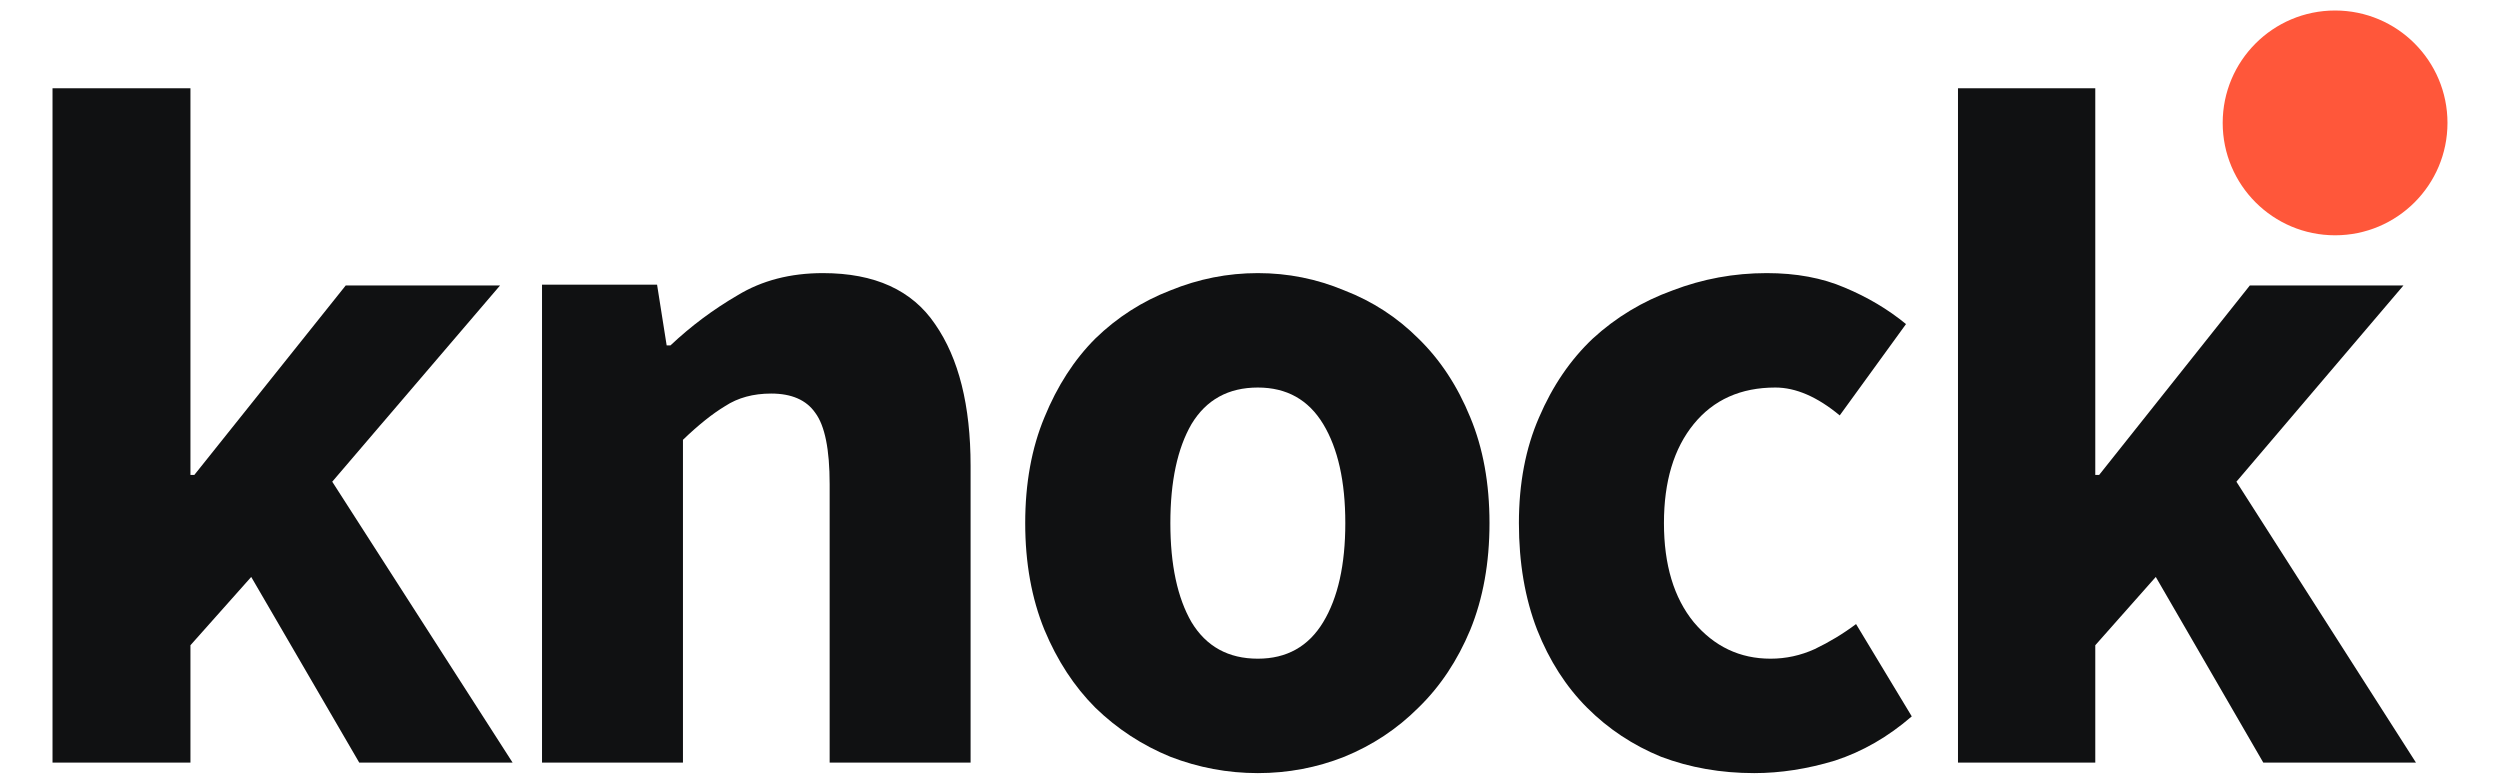
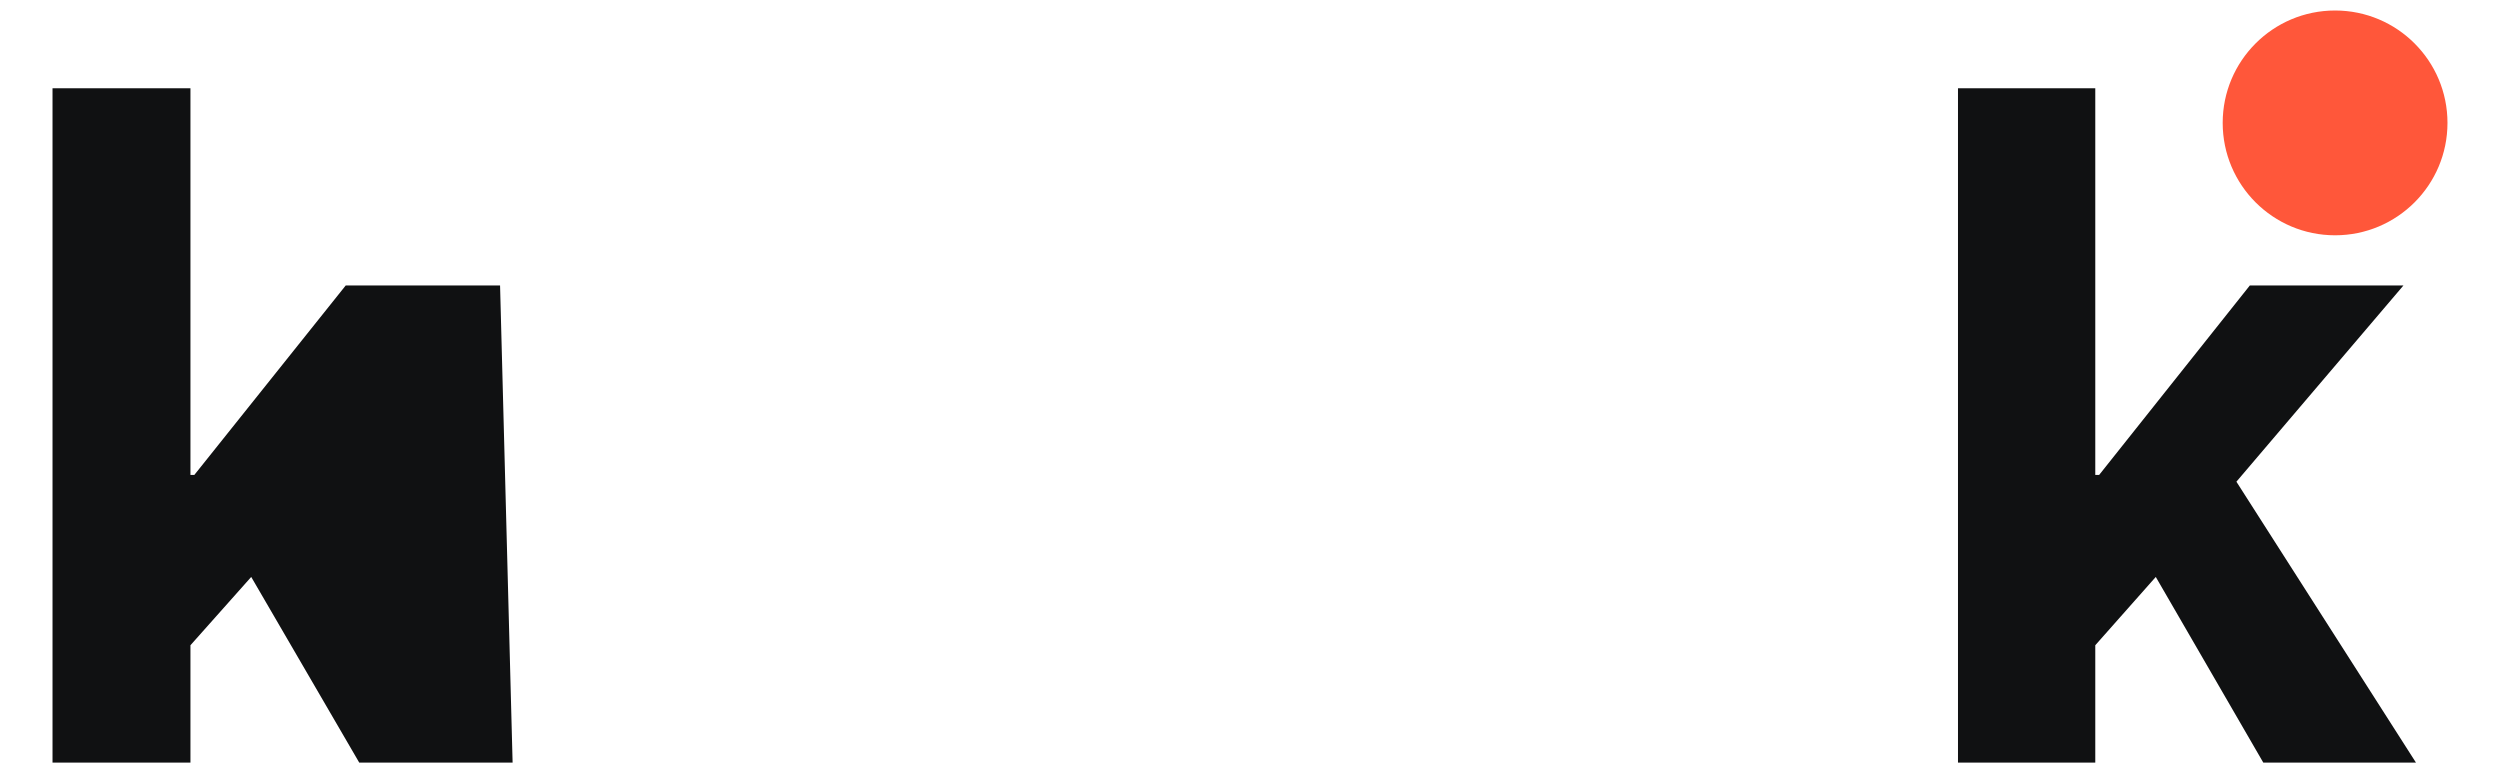
<svg xmlns="http://www.w3.org/2000/svg" width="1190" height="373" viewBox="0 0 1190 373" fill="none">
-   <path d="M25 363V42H90.654V226.083H92.49L164.572 135.873H238.031L158.145 229.288L244 363H171L119.579 274.622L90.654 307.134V363H25Z" fill="#101112" />
-   <path d="M258 363V135.504H312.765L317.329 164.4H319.154C328.89 155.226 339.539 147.276 351.101 140.549C362.662 133.516 376.201 130 391.718 130C416.362 130 434.161 138.103 445.114 154.309C456.371 170.515 462 192.99 462 221.732V363H394.913V230.447C394.913 213.935 392.631 202.621 388.067 196.506C383.808 190.39 376.81 187.333 367.074 187.333C358.555 187.333 351.253 189.32 345.168 193.295C339.083 196.965 332.389 202.316 325.087 209.348V363H258Z" fill="#101112" />
-   <path d="M598.729 368C584.392 368 570.513 365.406 557.091 360.219C543.669 354.727 531.773 346.946 521.402 336.877C511.335 326.808 503.252 314.45 497.151 299.804C491.05 284.853 488 267.918 488 249C488 230.082 491.05 213.3 497.151 198.654C503.252 183.703 511.335 171.192 521.402 161.123C531.773 151.054 543.669 143.426 557.091 138.238C570.513 132.746 584.392 130 598.729 130C613.066 130 626.792 132.746 639.909 138.238C653.331 143.426 665.075 151.054 675.141 161.123C685.512 171.192 693.748 183.703 699.849 198.654C705.95 213.3 709 230.082 709 249C709 267.918 705.95 284.853 699.849 299.804C693.748 314.45 685.512 326.808 675.141 336.877C665.075 346.946 653.331 354.727 639.909 360.219C626.792 365.406 613.066 368 598.729 368ZM598.729 313.535C612.456 313.535 622.827 307.737 629.843 296.142C636.859 284.547 640.366 268.833 640.366 249C640.366 229.167 636.859 213.453 629.843 201.858C622.827 190.263 612.456 184.465 598.729 184.465C584.697 184.465 574.173 190.263 567.157 201.858C560.447 213.453 557.091 229.167 557.091 249C557.091 268.833 560.447 284.547 567.157 296.142C574.173 307.737 584.697 313.535 598.729 313.535Z" fill="#101112" />
-   <path d="M835.017 368C819.167 368 804.384 365.406 790.667 360.219C777.256 354.727 765.521 346.946 755.462 336.877C745.403 326.808 737.478 314.45 731.687 299.804C725.896 284.853 723 267.918 723 249C723 230.082 726.2 213.3 732.601 198.654C739.002 183.703 747.537 171.192 758.205 161.123C769.178 151.054 781.828 143.426 796.154 138.238C810.48 132.746 825.416 130 840.961 130C854.982 130 867.327 132.288 877.995 136.865C888.968 141.442 898.722 147.24 907.257 154.258L875.709 197.738C865.041 188.89 854.83 184.465 845.076 184.465C828.616 184.465 815.662 190.263 806.213 201.858C796.764 213.453 792.039 229.167 792.039 249C792.039 268.833 796.764 284.547 806.213 296.142C815.967 307.737 828.159 313.535 842.79 313.535C850.105 313.535 857.116 312.009 863.822 308.958C870.832 305.601 877.385 301.635 883.482 297.058L910 340.996C898.722 350.76 886.53 357.778 873.423 362.05C860.316 366.017 847.514 368 835.017 368Z" fill="#101112" />
+   <path d="M25 363V42H90.654V226.083H92.49L164.572 135.873H238.031L244 363H171L119.579 274.622L90.654 307.134V363H25Z" fill="#101112" />
  <path d="M932 363V42H997.353V226.083H999.181L1070.93 135.873H1144.05L1064.53 229.288L1150 363H1077.33L1026.15 274.622L997.353 307.134V363H932Z" fill="#101112" />
  <path d="M1165 58.5C1165 88.047 1141.05 112 1111.5 112C1081.95 112 1058 88.047 1058 58.5C1058 28.953 1081.95 5 1111.5 5C1141.05 5 1165 28.953 1165 58.5Z" fill="#FF573A" />
</svg>